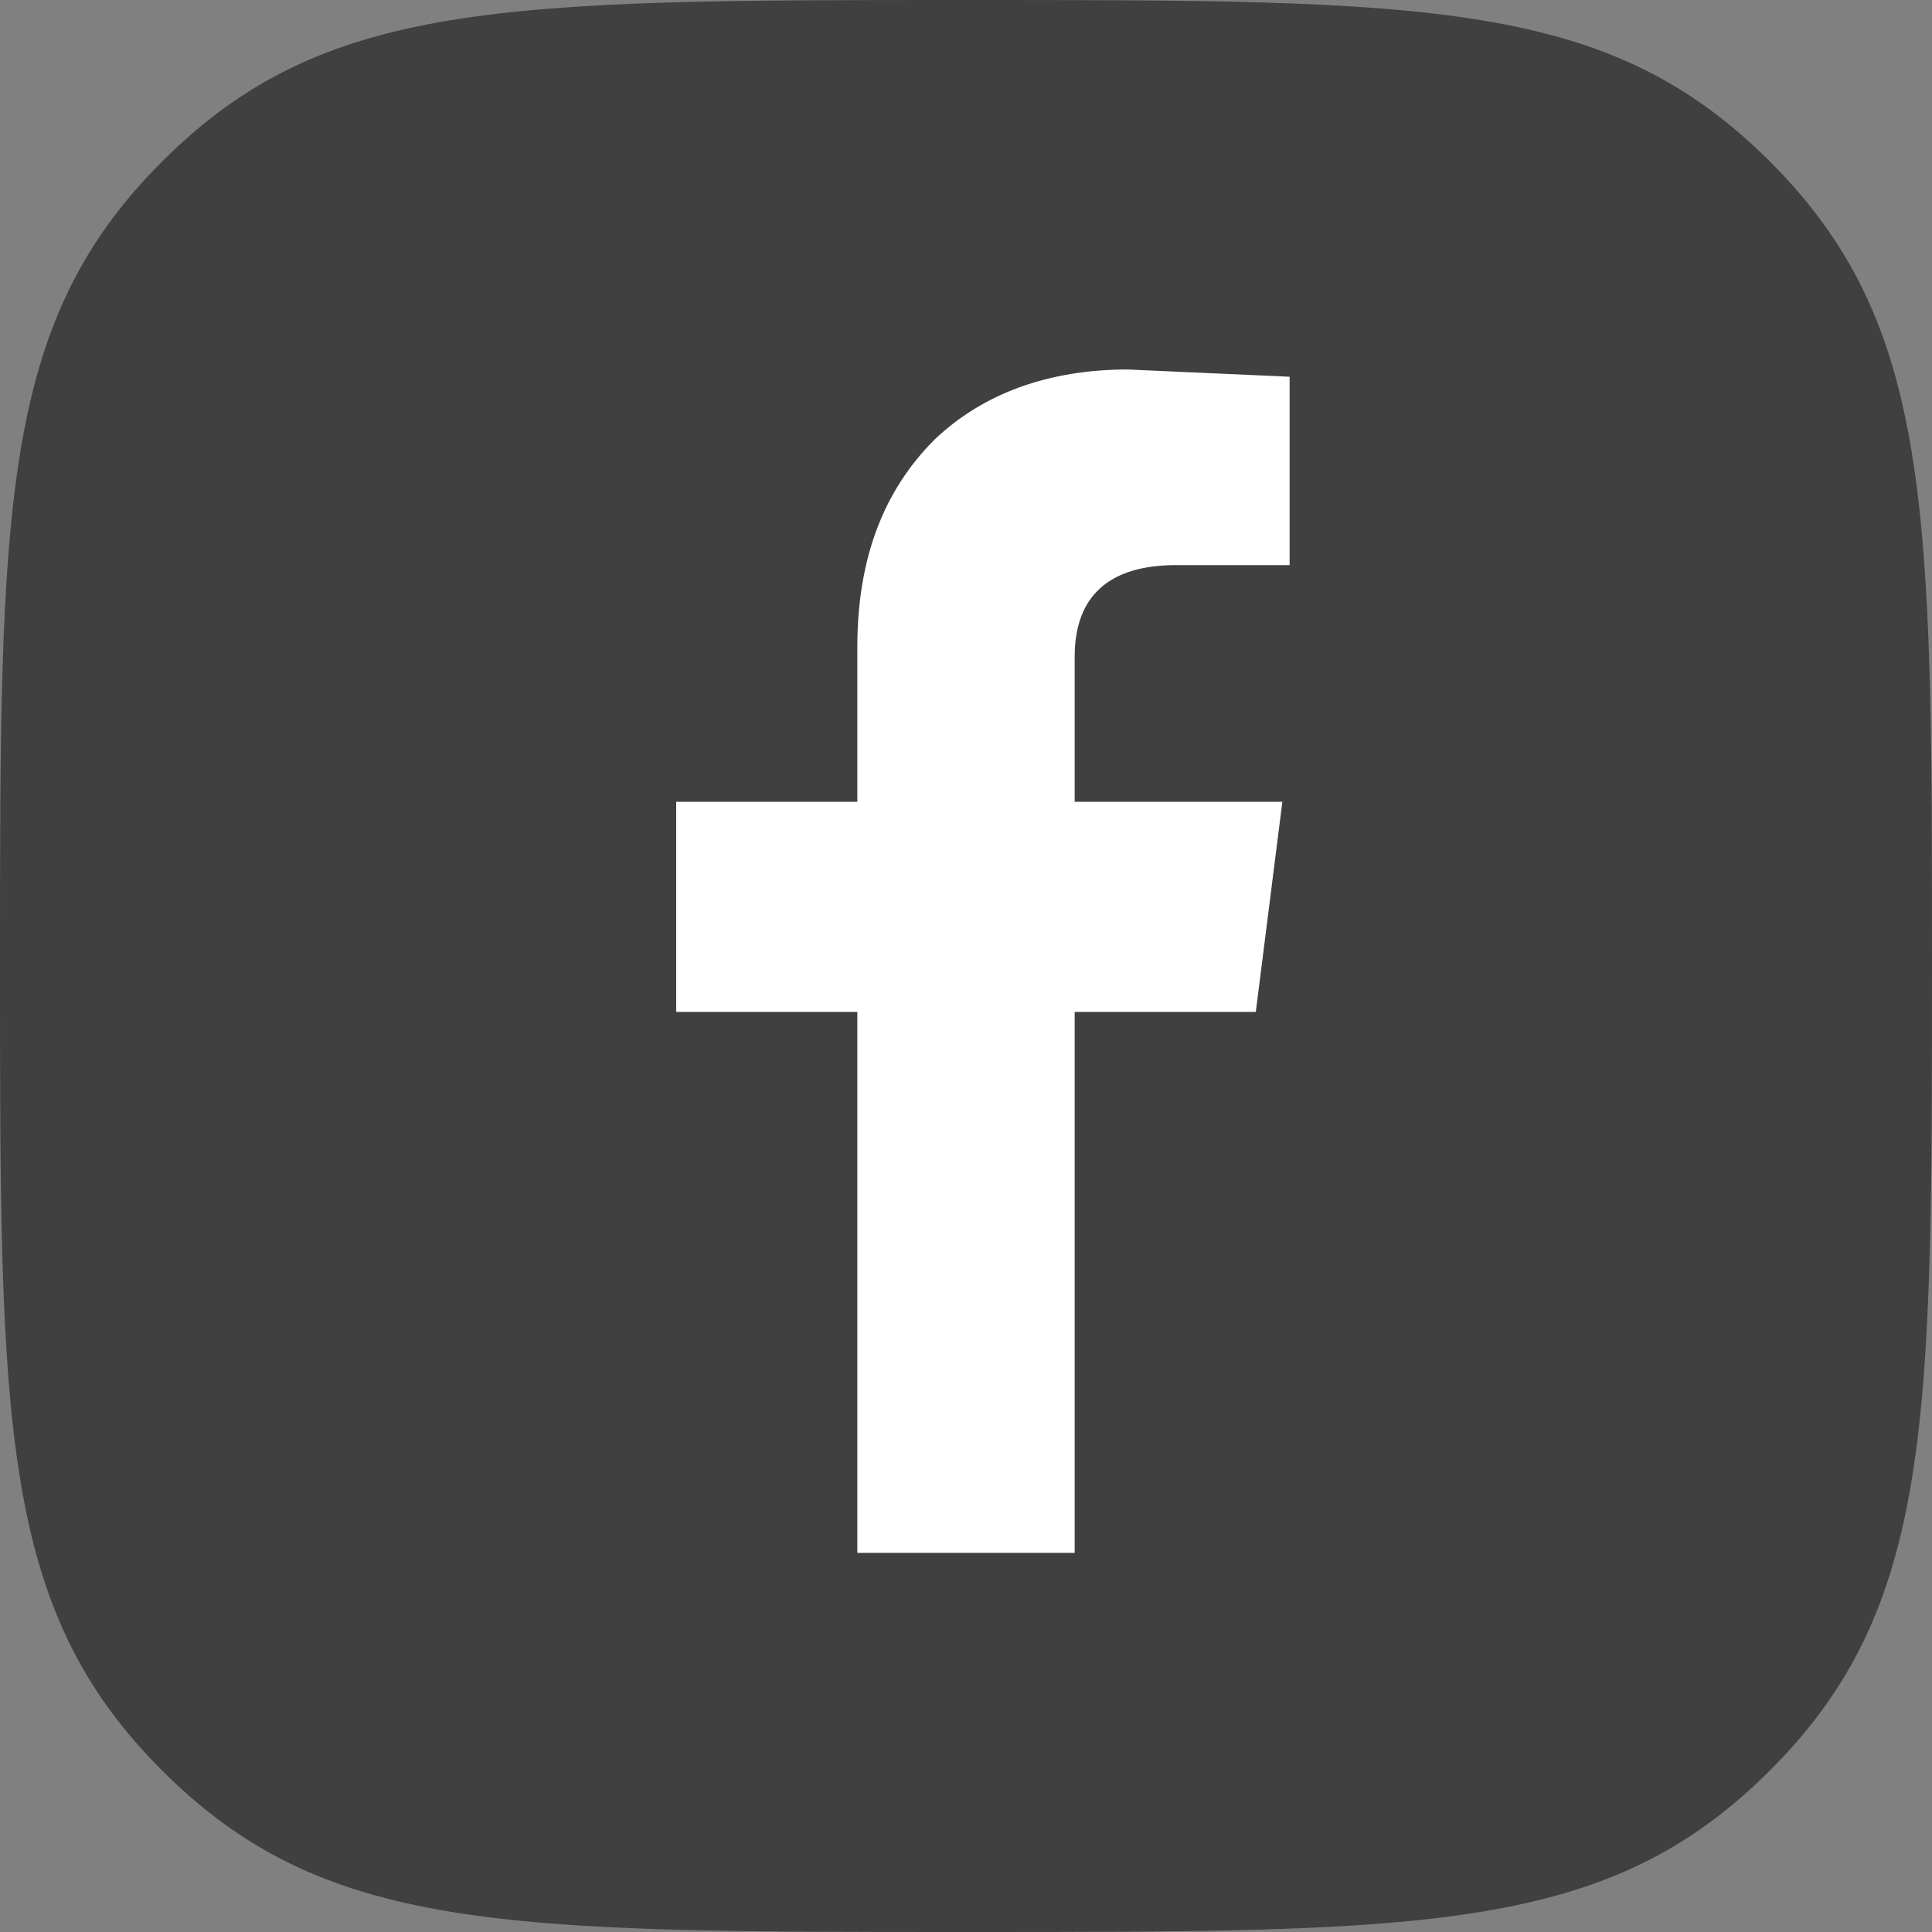
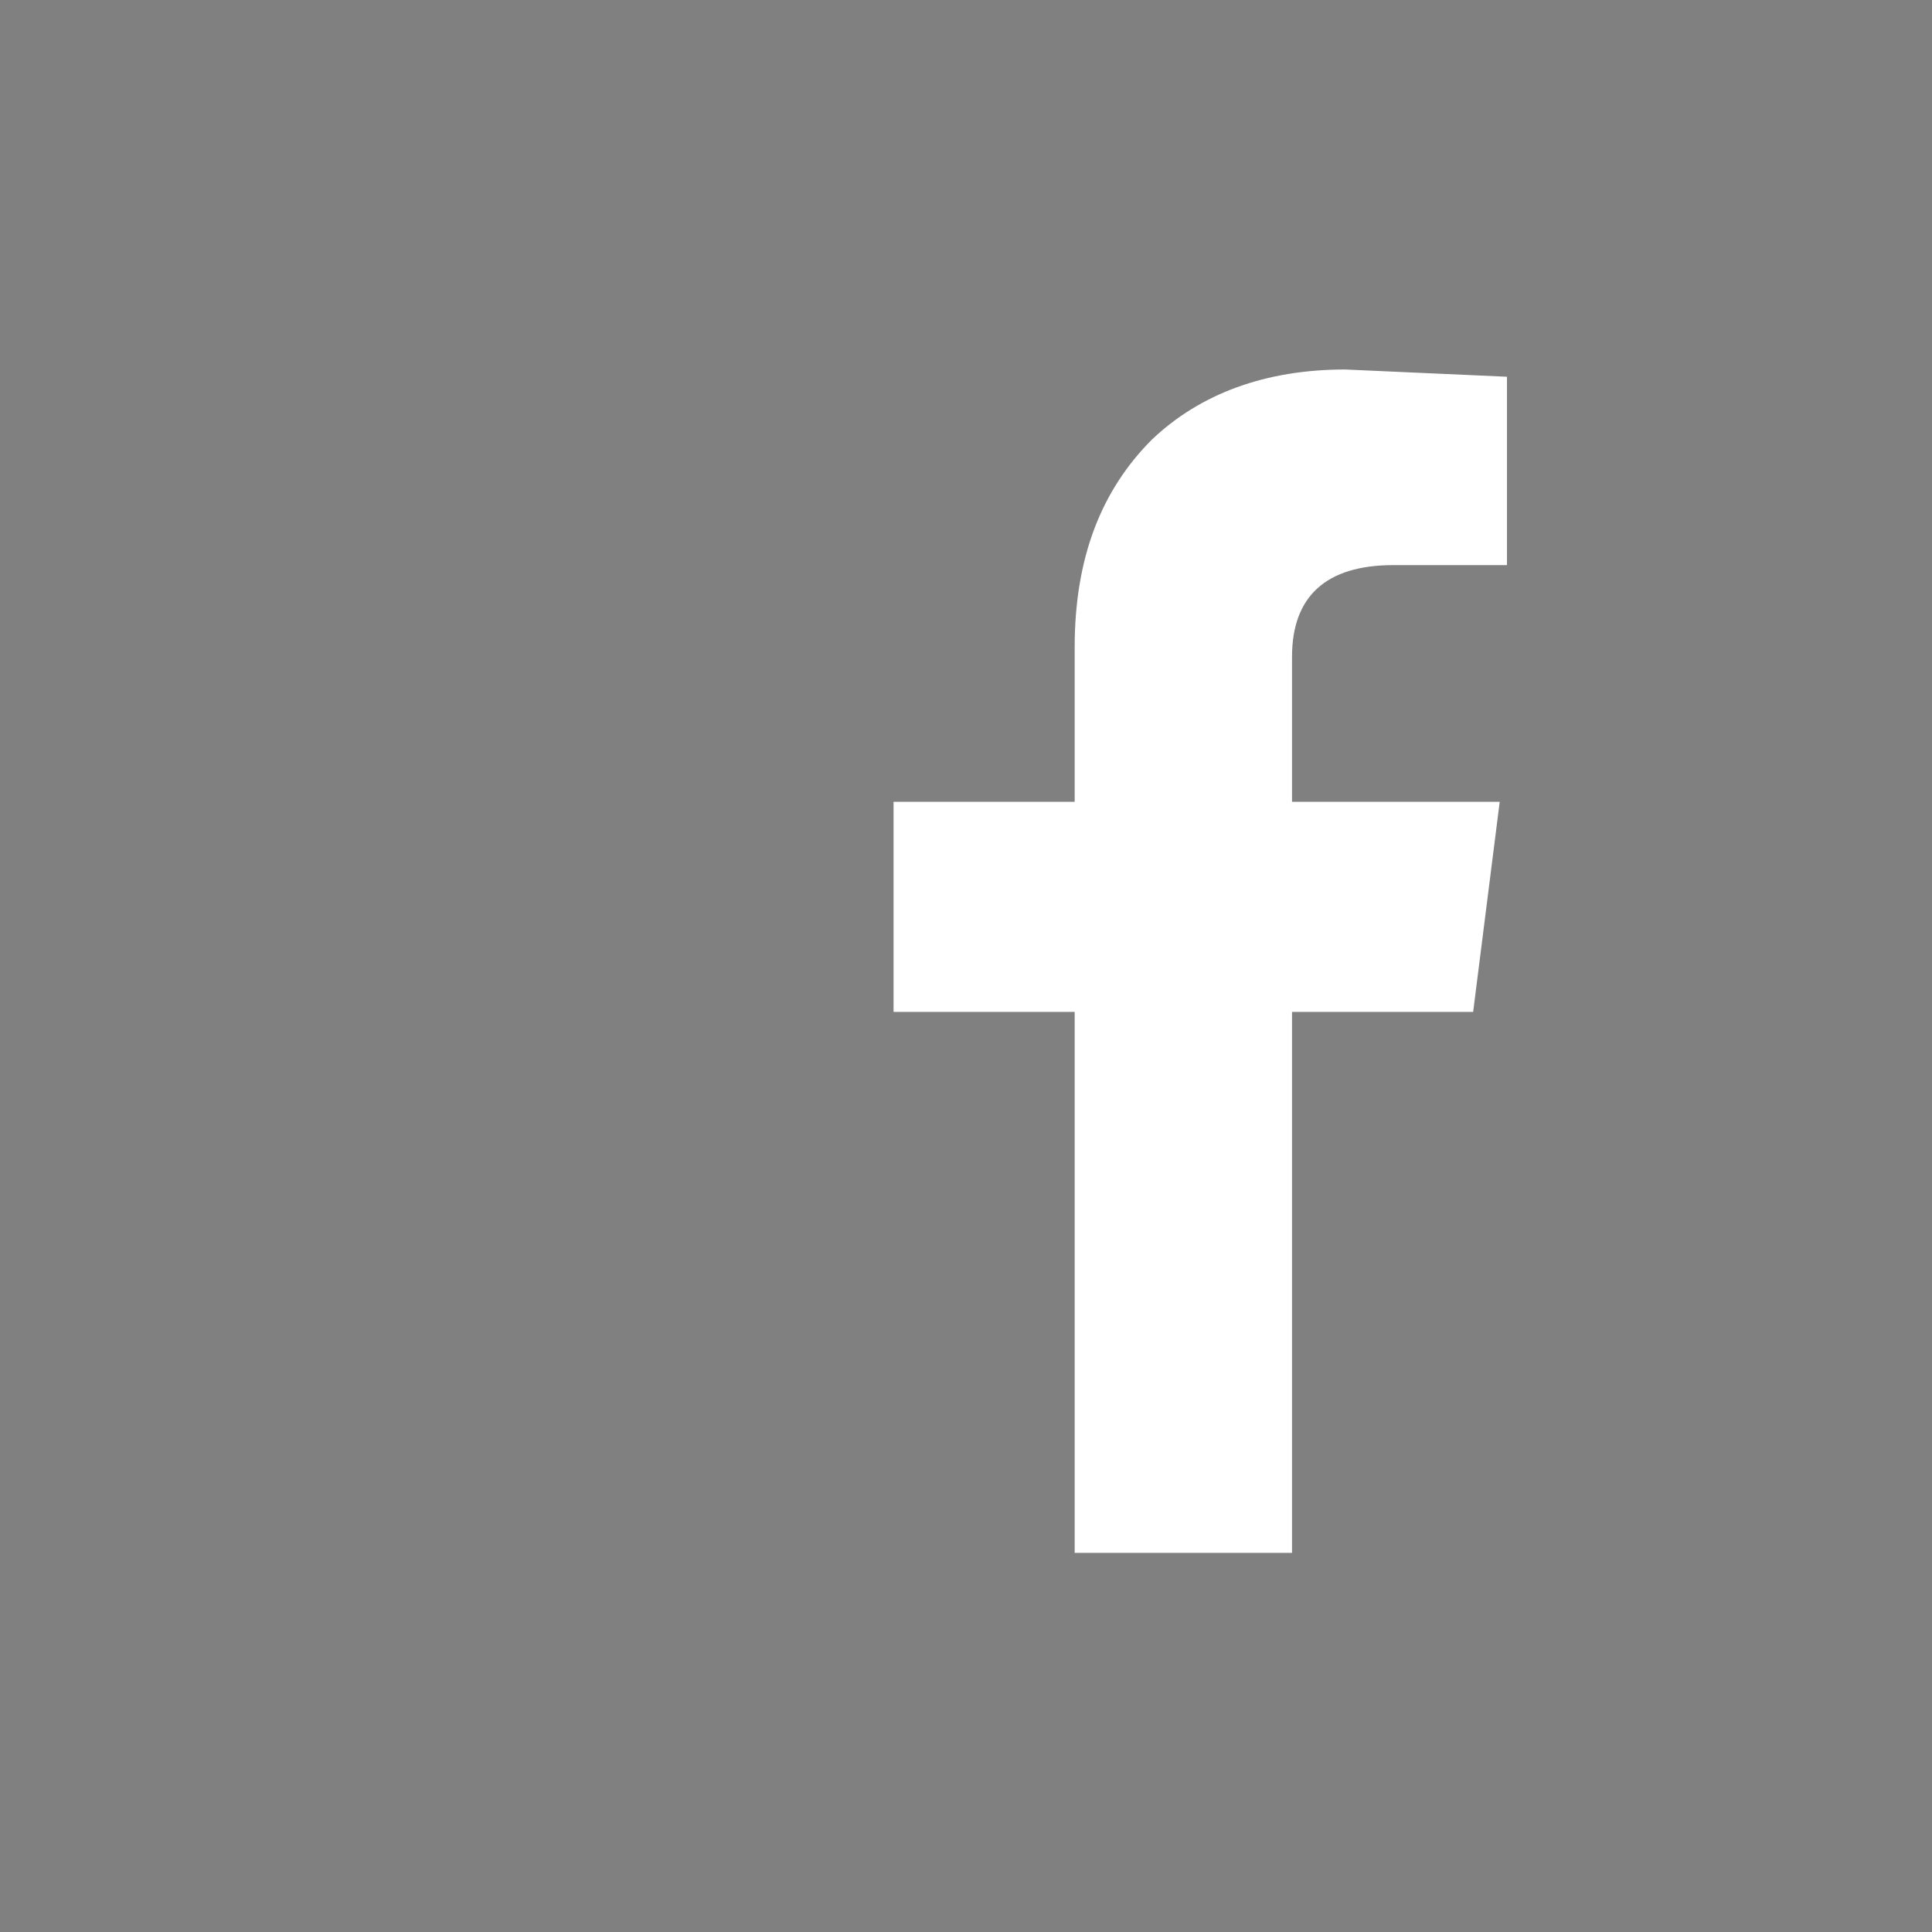
<svg xmlns="http://www.w3.org/2000/svg" viewBox="0 0 800 800" version="1">
  <rect x="0" y="0" width="800" height="800" fill="#808080" stroke="none" />
-   <path d="M0 400C0 210 0 134 67 67S208 0 400 0s266 0 333 67 67 143 67 333 0 266-67 333-141 67-333 67-266 0-333-67S0 590 0 400z" fill="rgba(0,0,0,0.5)" />
-   <path d="M445 643h-90V419h-75v-87h75v-64c0-37 11-65 32-86 20-19 47-29 80-29l67 3v78h-47c-28 0-42 13-42 38v60h86l-11 87h-75v224z" fill="#FFF" />
+   <path d="M445 643V419h-75v-87h75v-64c0-37 11-65 32-86 20-19 47-29 80-29l67 3v78h-47c-28 0-42 13-42 38v60h86l-11 87h-75v224z" fill="#FFF" />
</svg>